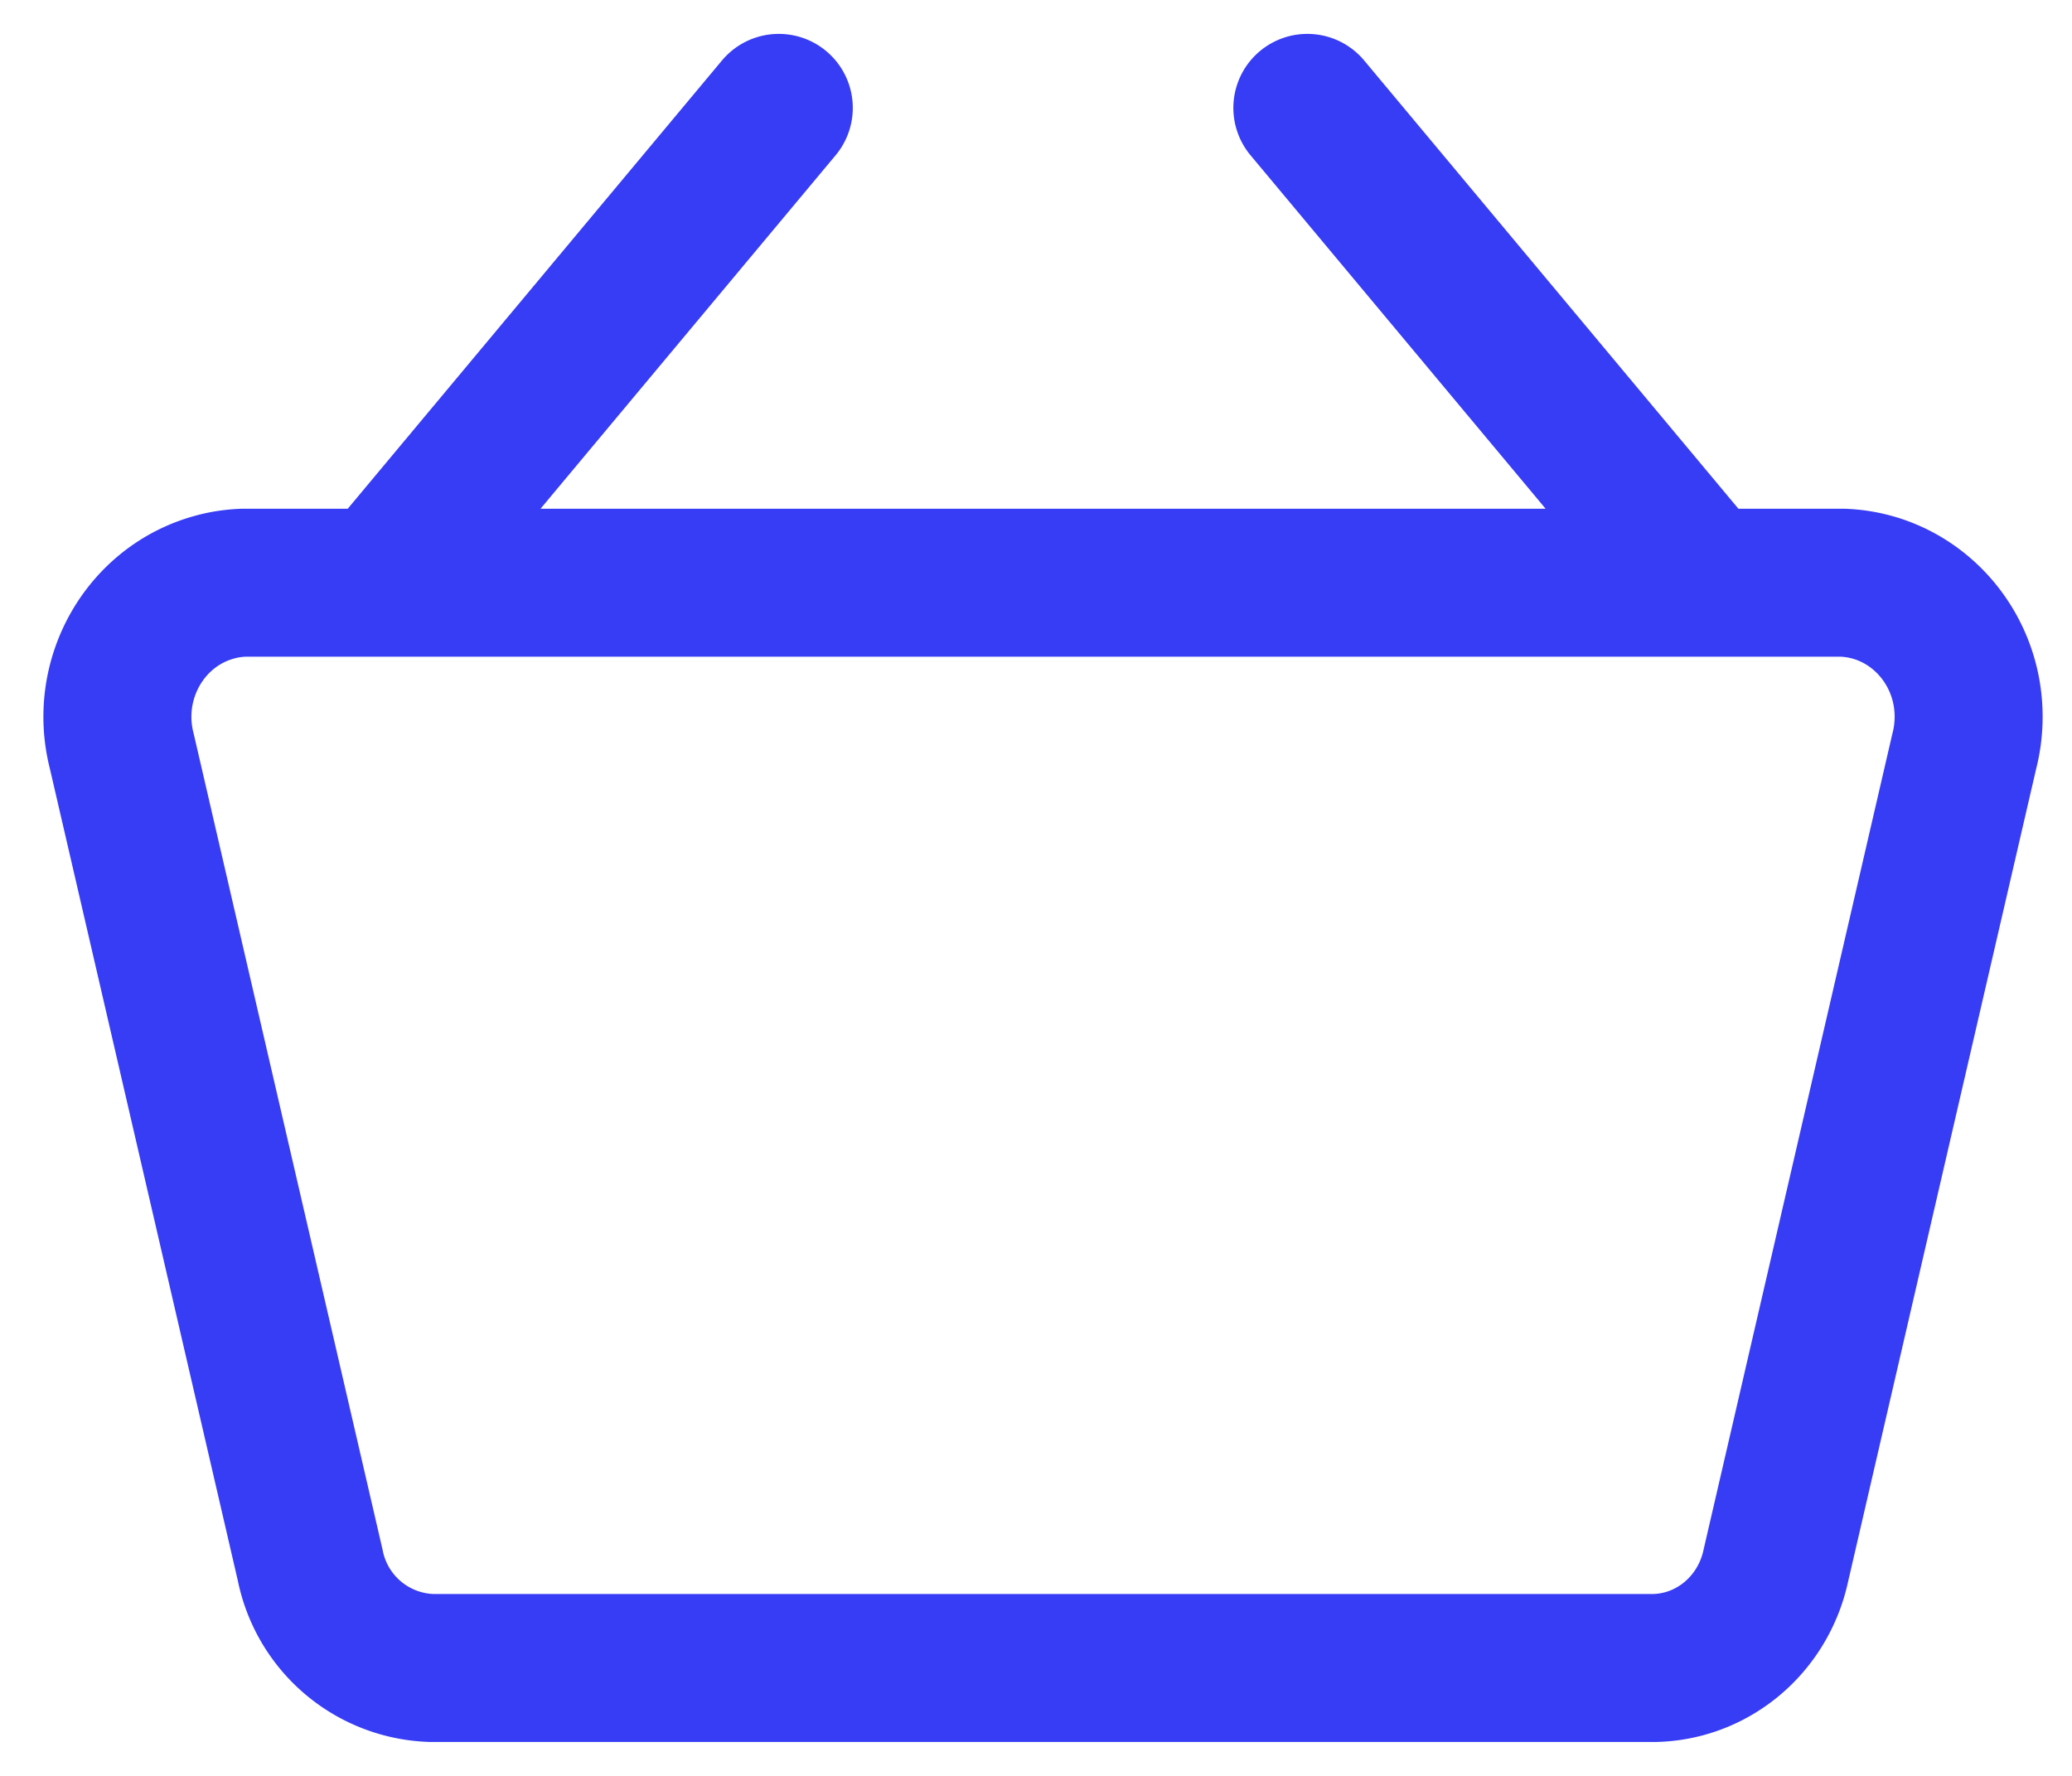
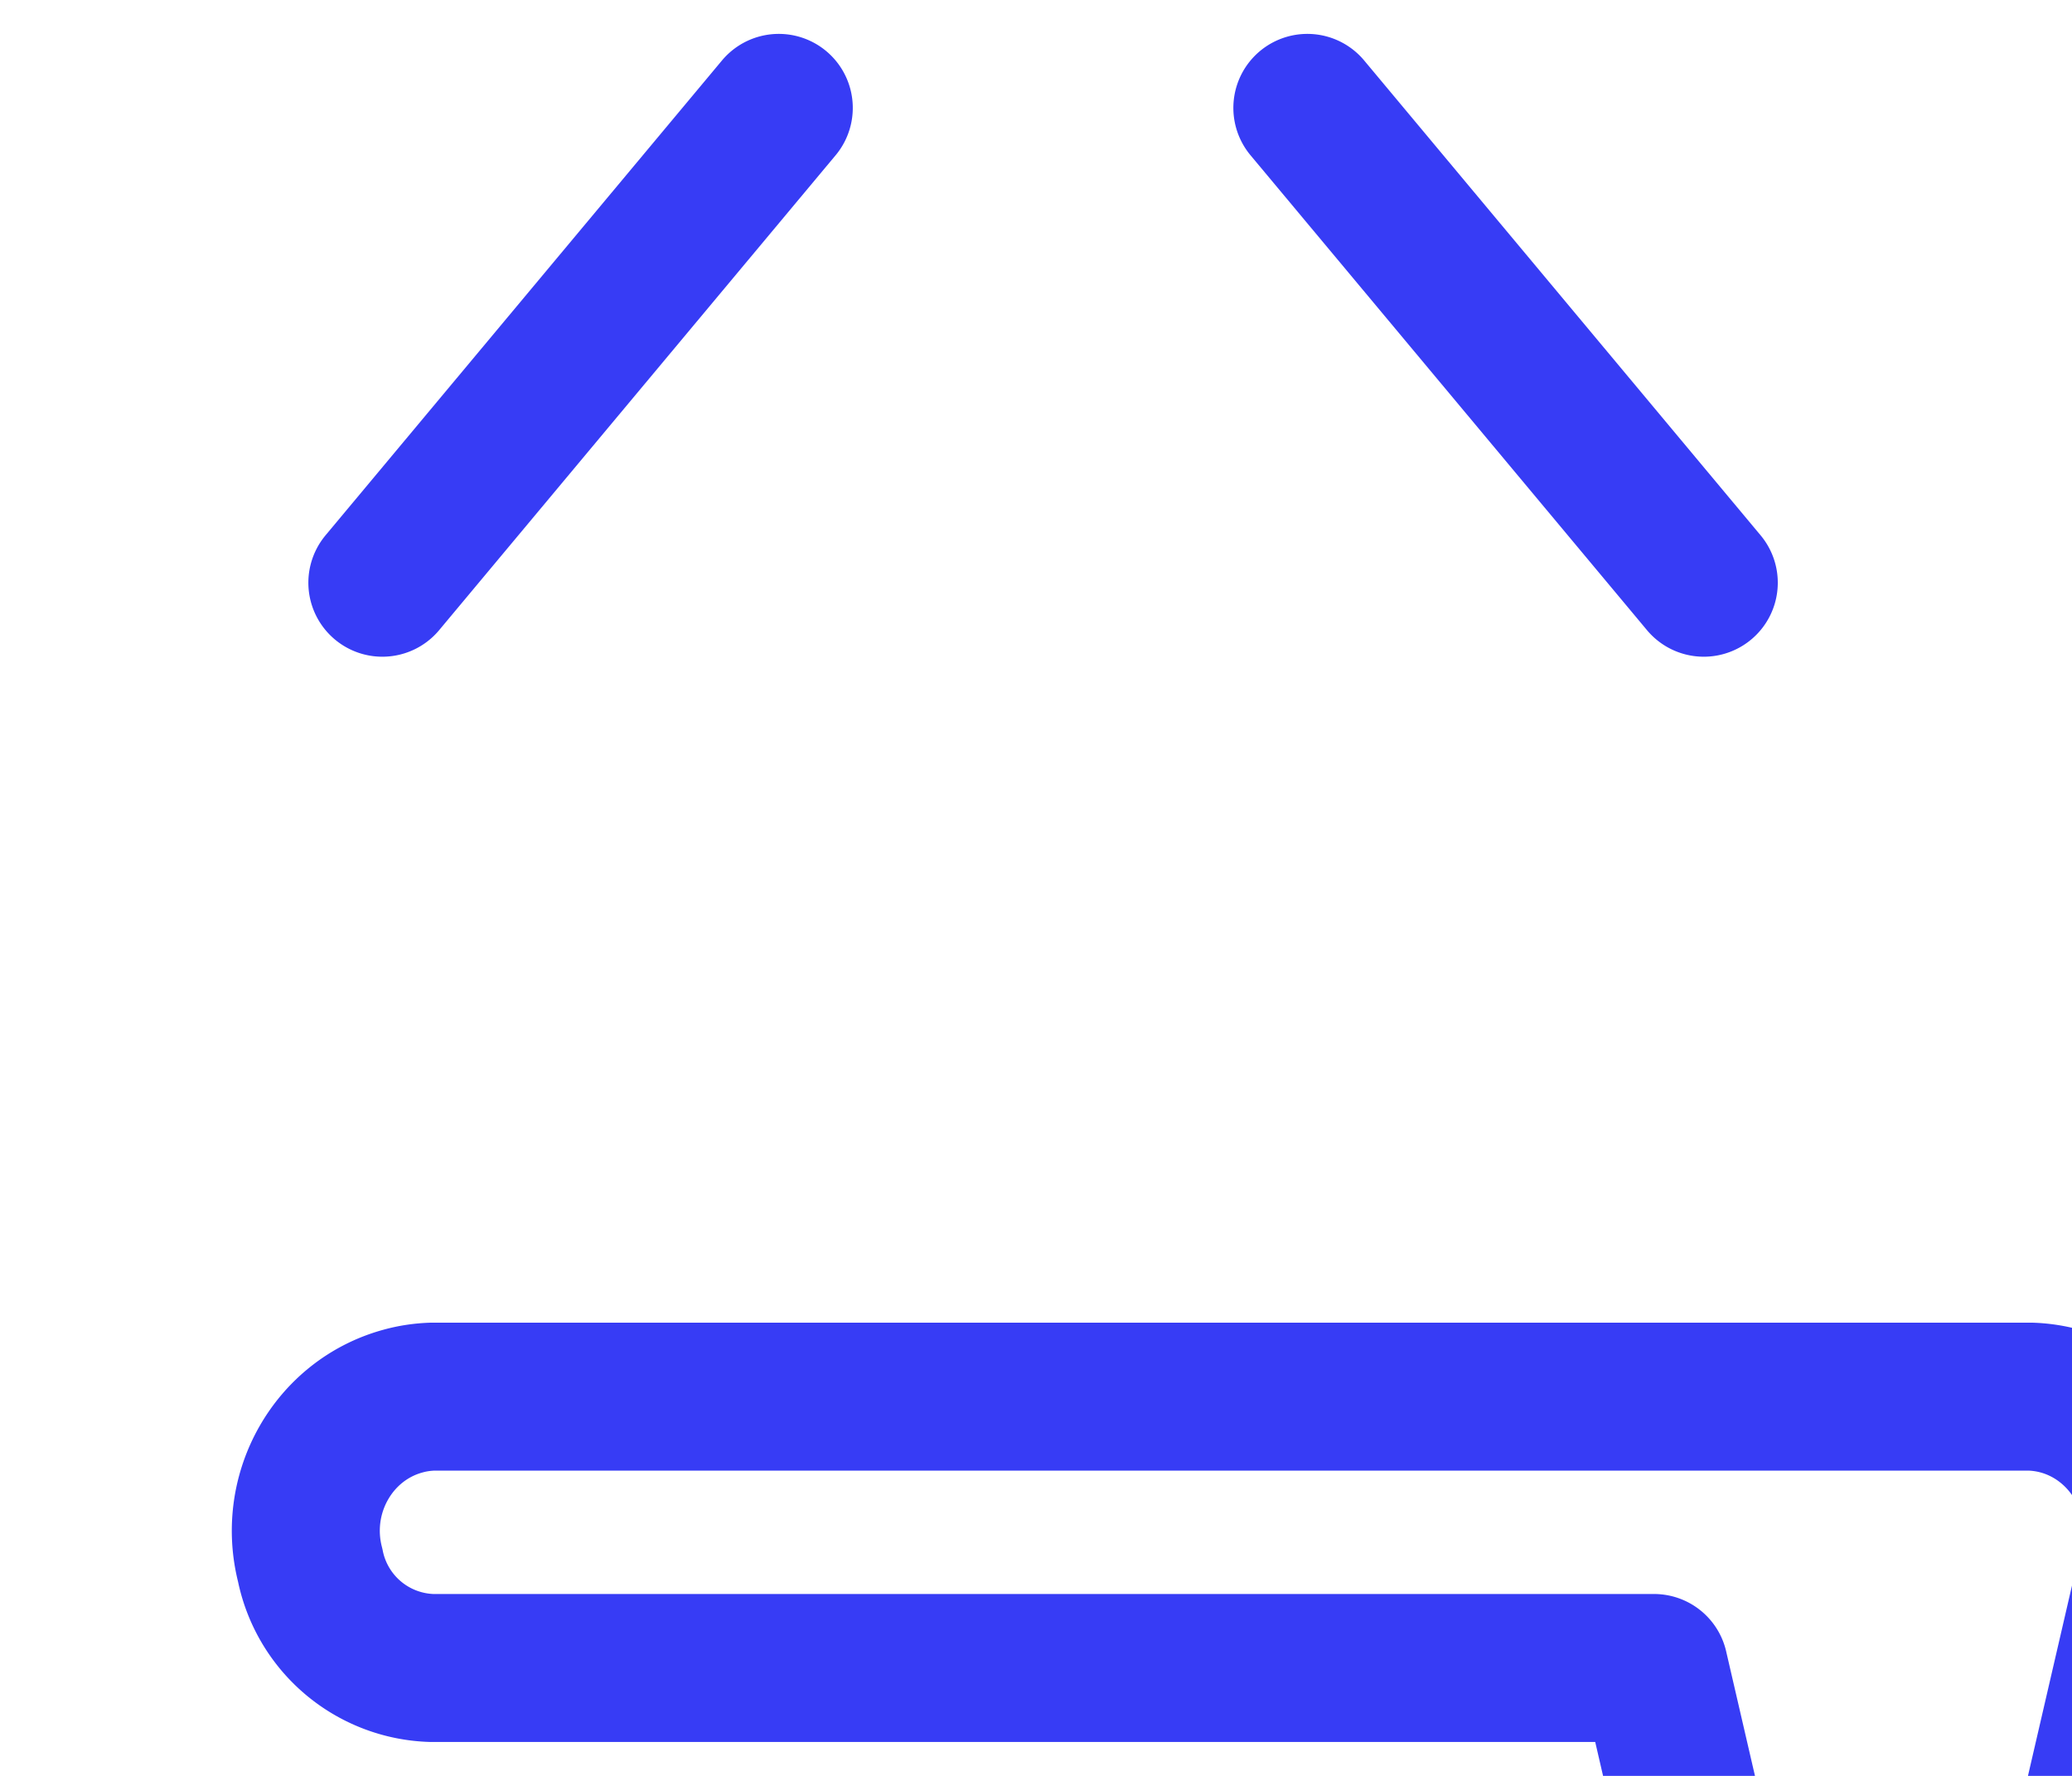
<svg xmlns="http://www.w3.org/2000/svg" width="28" height="24" viewBox="0 0 28 24">
  <g fill="none" fill-rule="evenodd" stroke="#373CF5" stroke-linecap="round" stroke-linejoin="round" stroke-width="2">
-     <path d="M22.352 22.542H5.838a1.728 1.728 0 0 1-1.646-1.389l-2.546-11c-.25-.968.311-1.961 1.254-2.218.129-.036.26-.055.393-.06h21.605c.975.034 1.738.874 1.704 1.875a1.852 1.852 0 0 1-.058.403l-2.545 11c-.17.8-.85 1.374-1.647 1.389zM5.167 7.875l5.357-6.417M23.024 7.875l-5.357-6.417" />
+     <path d="M22.352 22.542H5.838a1.728 1.728 0 0 1-1.646-1.389c-.25-.968.311-1.961 1.254-2.218.129-.036.26-.055.393-.06h21.605c.975.034 1.738.874 1.704 1.875a1.852 1.852 0 0 1-.058.403l-2.545 11c-.17.8-.85 1.374-1.647 1.389zM5.167 7.875l5.357-6.417M23.024 7.875l-5.357-6.417" />
  </g>
</svg>